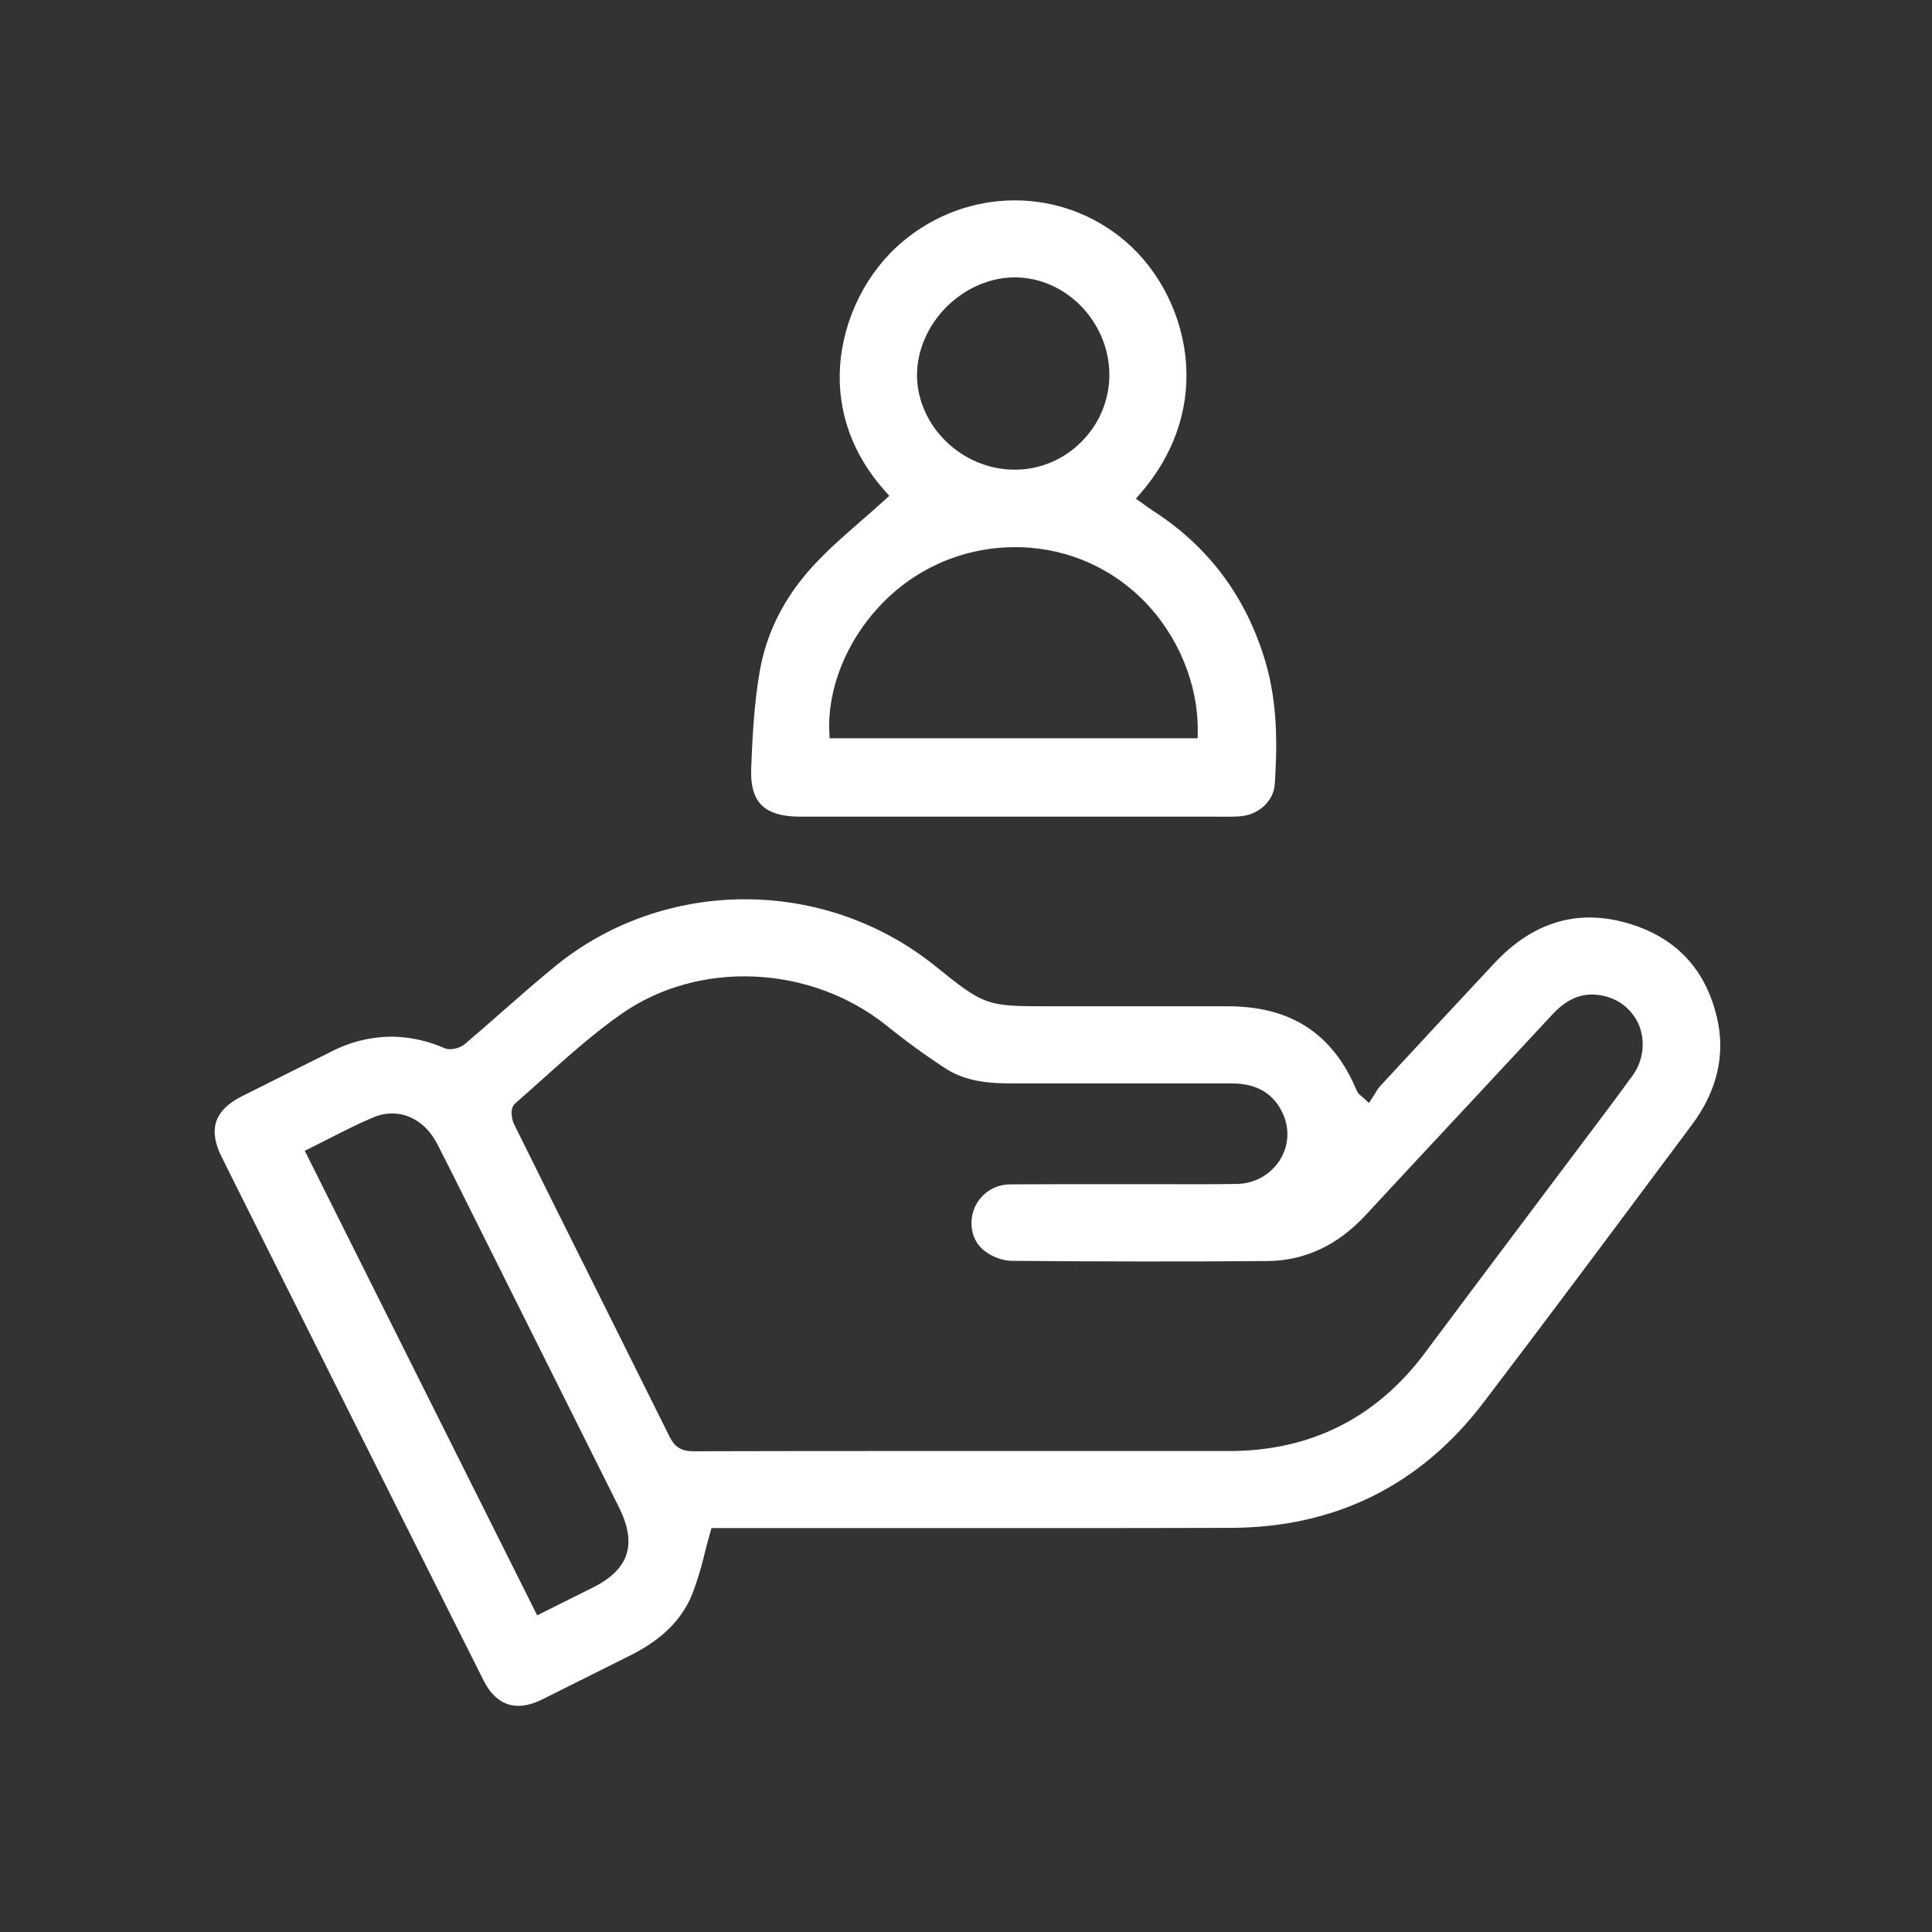
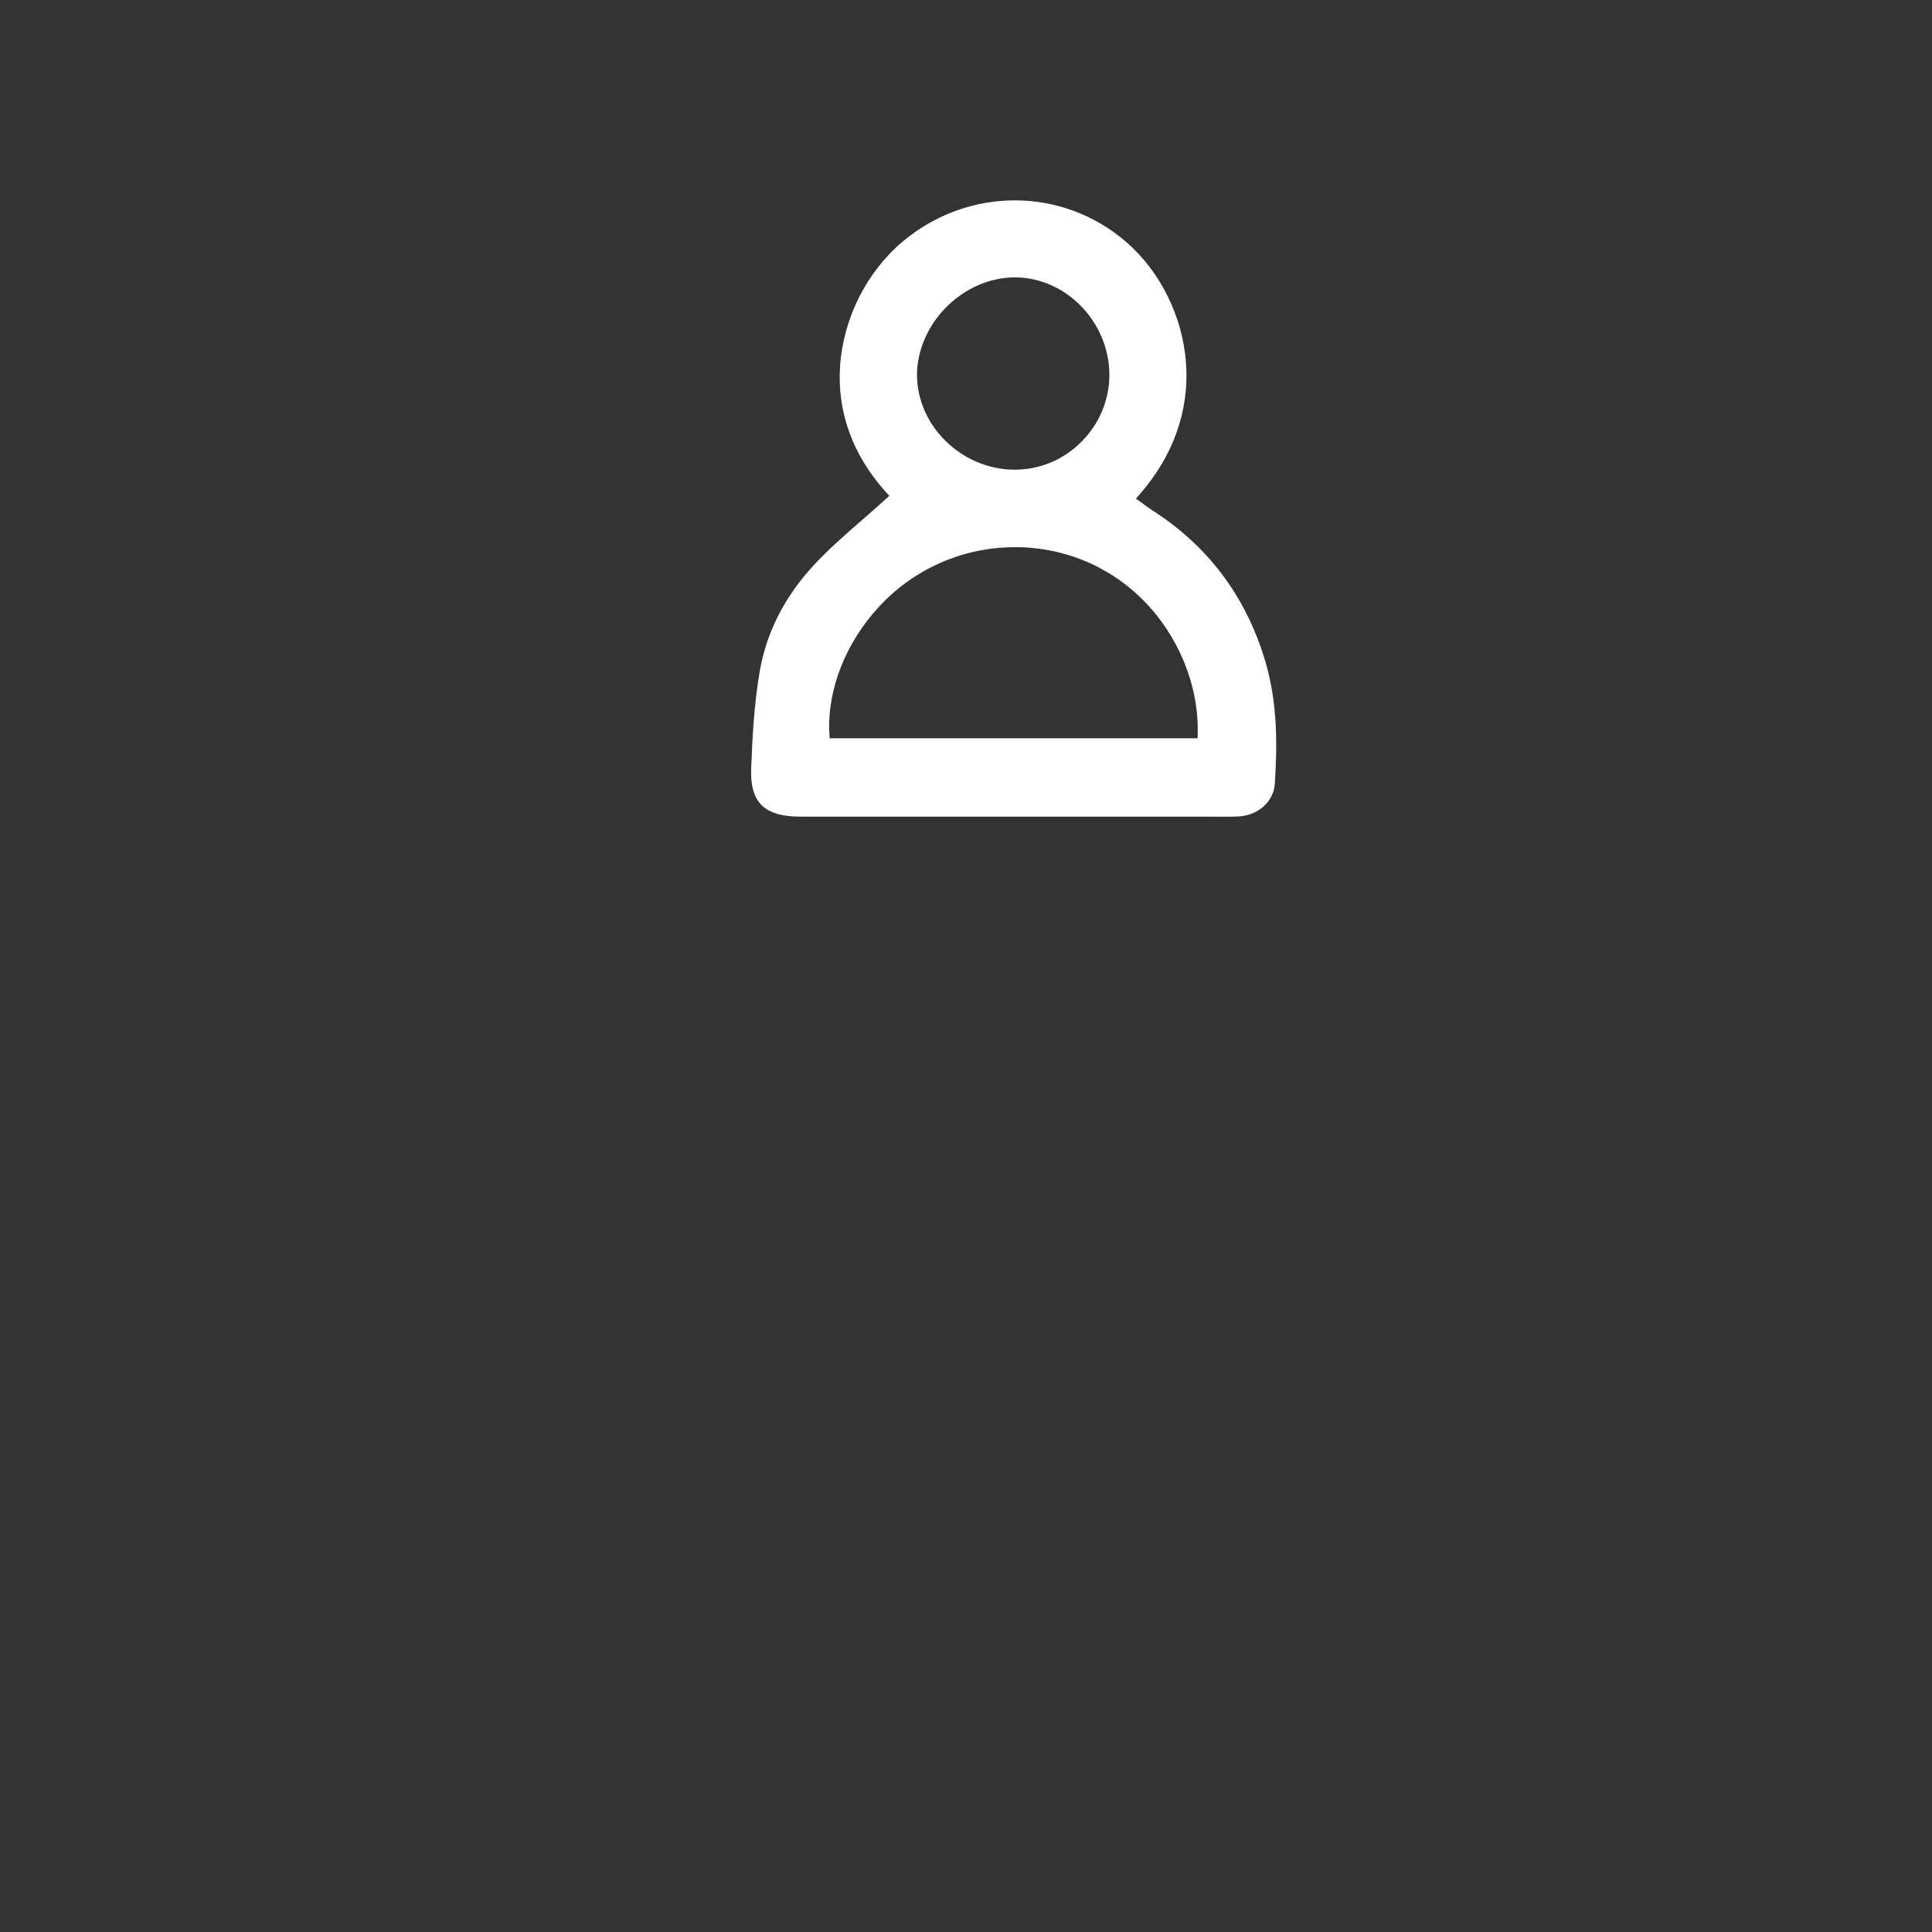
<svg xmlns="http://www.w3.org/2000/svg" width="63" height="63" viewBox="0 0 63 63" fill="none">
  <rect x="0" y="0" width="63" height="63" fill="#333333" stroke="none" />
-   <path d="M22.568 51.996C22.735 51.558 22.872 51.108 22.979 50.651C23.035 50.43 23.094 50.202 23.16 49.969L23.201 49.829H23.742C25.363 49.829 26.985 49.829 28.607 49.829C32.383 49.829 36.29 49.833 40.129 49.822C43.544 49.812 46.315 48.437 48.374 45.736C50.378 43.106 52.389 40.407 54.334 37.8L55.169 36.68C55.999 35.568 56.274 34.384 55.984 33.165C55.607 31.578 54.621 30.547 53.053 30.098C51.429 29.634 49.98 30.073 48.738 31.4C47.61 32.605 46.423 33.882 45.001 35.421C44.942 35.491 44.89 35.566 44.846 35.646C44.82 35.69 44.793 35.734 44.764 35.777L44.639 35.967L44.472 35.812C44.411 35.755 44.379 35.731 44.36 35.716C44.336 35.699 44.314 35.678 44.296 35.655C44.265 35.611 44.239 35.563 44.219 35.514C43.446 33.697 42.081 32.814 40.043 32.814H40.028C38.688 32.814 37.347 32.814 36.007 32.814H34.233C32.149 32.814 32.114 32.801 30.489 31.495C26.882 28.597 21.673 28.601 18.108 31.504C17.519 31.983 16.938 32.494 16.376 32.988C15.978 33.338 15.566 33.7 15.154 34.049C14.999 34.179 14.69 34.265 14.493 34.179C13.947 33.937 13.357 33.809 12.759 33.804C12.069 33.811 11.389 33.983 10.778 34.304C10.353 34.517 9.928 34.729 9.502 34.94C8.968 35.205 8.42 35.481 7.878 35.753C6.987 36.205 6.78 36.836 7.23 37.732L7.585 38.445C8.416 40.108 9.247 41.77 10.079 43.434L11.284 45.845C12.753 48.783 14.27 51.815 15.769 54.798C16.181 55.619 16.838 55.834 17.669 55.422C18.548 54.984 19.481 54.518 20.608 53.953C21.588 53.454 22.233 52.814 22.568 51.996ZM16.791 35.989C17.085 35.732 17.382 35.466 17.669 35.209C18.491 34.472 19.341 33.709 20.26 33.065C22.782 31.297 26.417 31.454 28.902 33.436C29.527 33.942 30.178 34.415 30.852 34.854C31.502 35.271 32.286 35.329 32.969 35.329H35.907C37.327 35.329 38.746 35.329 40.165 35.329H40.171C40.986 35.329 41.547 35.665 41.839 36.329C41.948 36.571 41.995 36.836 41.976 37.1C41.956 37.364 41.87 37.619 41.726 37.842C41.574 38.075 41.367 38.267 41.123 38.4C40.879 38.534 40.605 38.605 40.327 38.607C39.535 38.621 38.731 38.617 37.953 38.615C37.609 38.615 37.265 38.615 36.922 38.615H35.754C34.834 38.615 33.882 38.615 32.947 38.621C32.688 38.619 32.435 38.697 32.222 38.844C32.008 38.991 31.846 39.2 31.756 39.443C31.57 39.973 31.724 40.525 32.142 40.817C32.378 40.99 32.658 41.093 32.95 41.114C35.839 41.139 38.66 41.142 41.334 41.121C42.544 41.111 43.617 40.609 44.526 39.629C45.671 38.392 46.837 37.144 47.965 35.934C48.855 34.978 49.746 34.022 50.636 33.065C51.129 32.535 51.661 32.34 52.26 32.469C52.53 32.52 52.782 32.64 52.993 32.816C53.203 32.992 53.366 33.218 53.464 33.474C53.562 33.747 53.59 34.039 53.545 34.325C53.501 34.611 53.385 34.881 53.209 35.111C52.675 35.844 52.12 36.58 51.585 37.291L50.919 38.176C50.444 38.809 49.968 39.443 49.492 40.076C48.499 41.398 47.472 42.764 46.468 44.112C44.882 46.238 42.734 47.316 40.085 47.316H40.075C38.138 47.316 36.2 47.316 34.262 47.316H29.669C27.354 47.316 24.96 47.316 22.605 47.324H22.6C22.225 47.324 22.004 47.188 21.84 46.86C20.975 45.118 20.093 43.349 19.239 41.637C18.425 40.007 17.584 38.321 16.764 36.66C16.693 36.522 16.612 36.148 16.791 35.991V35.989ZM20.426 50.696C20.282 51.124 19.917 51.479 19.309 51.779L17.516 52.674L9.938 37.525L10.113 37.439C10.333 37.33 10.55 37.219 10.761 37.112C11.244 36.866 11.699 36.633 12.18 36.434C12.985 36.099 13.82 36.449 14.259 37.304C14.637 38.042 15.013 38.797 15.376 39.526L15.75 40.275L16.181 41.138C17.517 43.81 18.852 46.483 20.186 49.155C20.489 49.768 20.567 50.269 20.423 50.699L20.426 50.696Z" fill="white" />
  <path d="M39.67 26.631C39.906 26.631 40.151 26.635 40.389 26.623C41.025 26.592 41.532 26.136 41.57 25.562C41.647 24.366 41.673 22.956 41.26 21.566C40.635 19.455 39.389 17.794 37.558 16.63C37.474 16.576 37.395 16.517 37.319 16.461L37.214 16.384L37.041 16.26L37.181 16.099C38.263 14.854 38.784 13.384 38.675 11.846C38.569 10.332 37.838 8.852 36.72 7.887C34.633 6.083 31.562 6.082 29.424 7.887C28.259 8.87 27.5 10.382 27.394 11.932C27.292 13.423 27.803 14.838 28.871 16.025L29 16.168L28.858 16.297C28.608 16.524 28.354 16.745 28.108 16.96C27.545 17.45 27.014 17.913 26.531 18.436C25.589 19.454 24.999 20.61 24.777 21.872C24.587 22.955 24.532 24.09 24.495 25.066C24.474 25.608 24.581 25.994 24.822 26.242C25.062 26.491 25.475 26.629 26.059 26.629H39.398L39.67 26.631ZM30.861 10.011C31.473 9.397 32.285 9.045 33.09 9.045C34.757 9.045 36.169 10.496 36.175 12.216C36.176 12.623 36.095 13.027 35.938 13.404C35.781 13.78 35.55 14.122 35.26 14.408C34.977 14.695 34.64 14.923 34.268 15.079C33.896 15.235 33.497 15.315 33.094 15.316H33.081C31.362 15.309 29.911 13.896 29.902 12.232C29.904 11.431 30.252 10.623 30.861 10.011ZM39.052 24.074H27.053L27.044 23.89C26.974 22.48 27.585 20.938 28.68 19.767C29.232 19.172 29.899 18.695 30.64 18.364C31.381 18.034 32.182 17.857 32.993 17.844C33.785 17.826 34.572 17.969 35.308 18.264C36.043 18.559 36.71 19.001 37.269 19.562C38.418 20.711 39.085 22.327 39.056 23.884L39.052 24.074Z" fill="white" />
</svg>